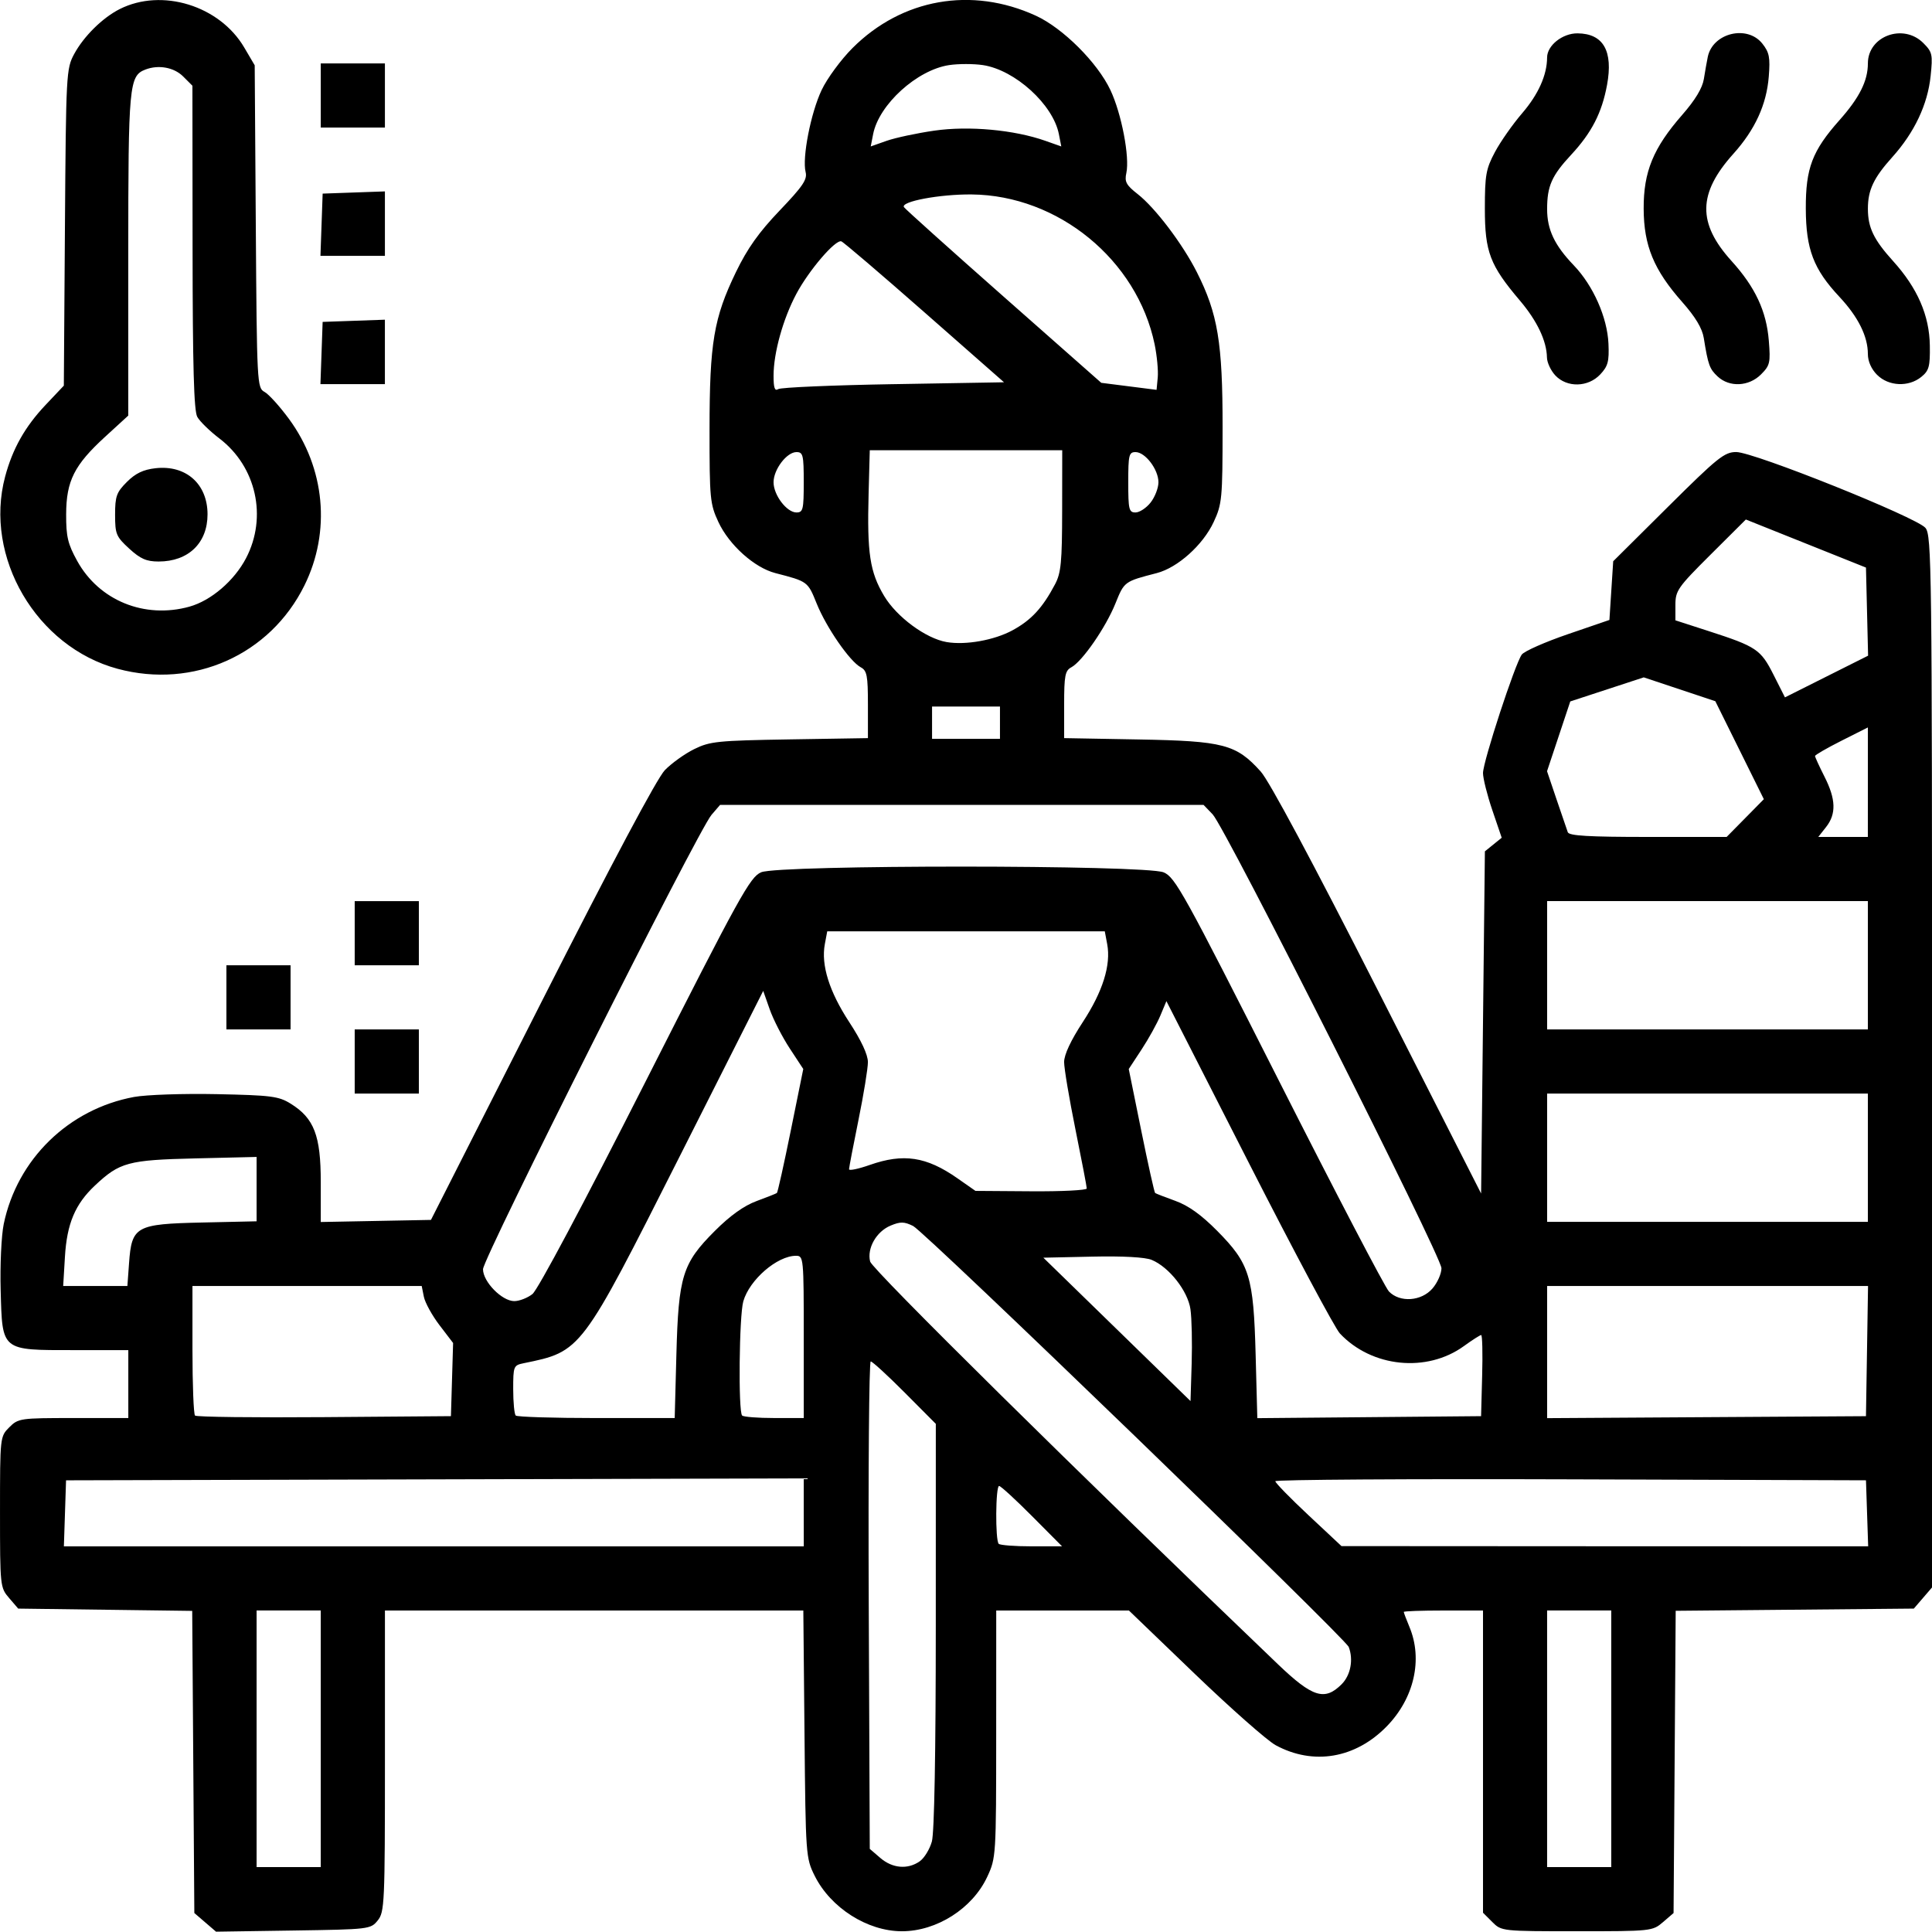
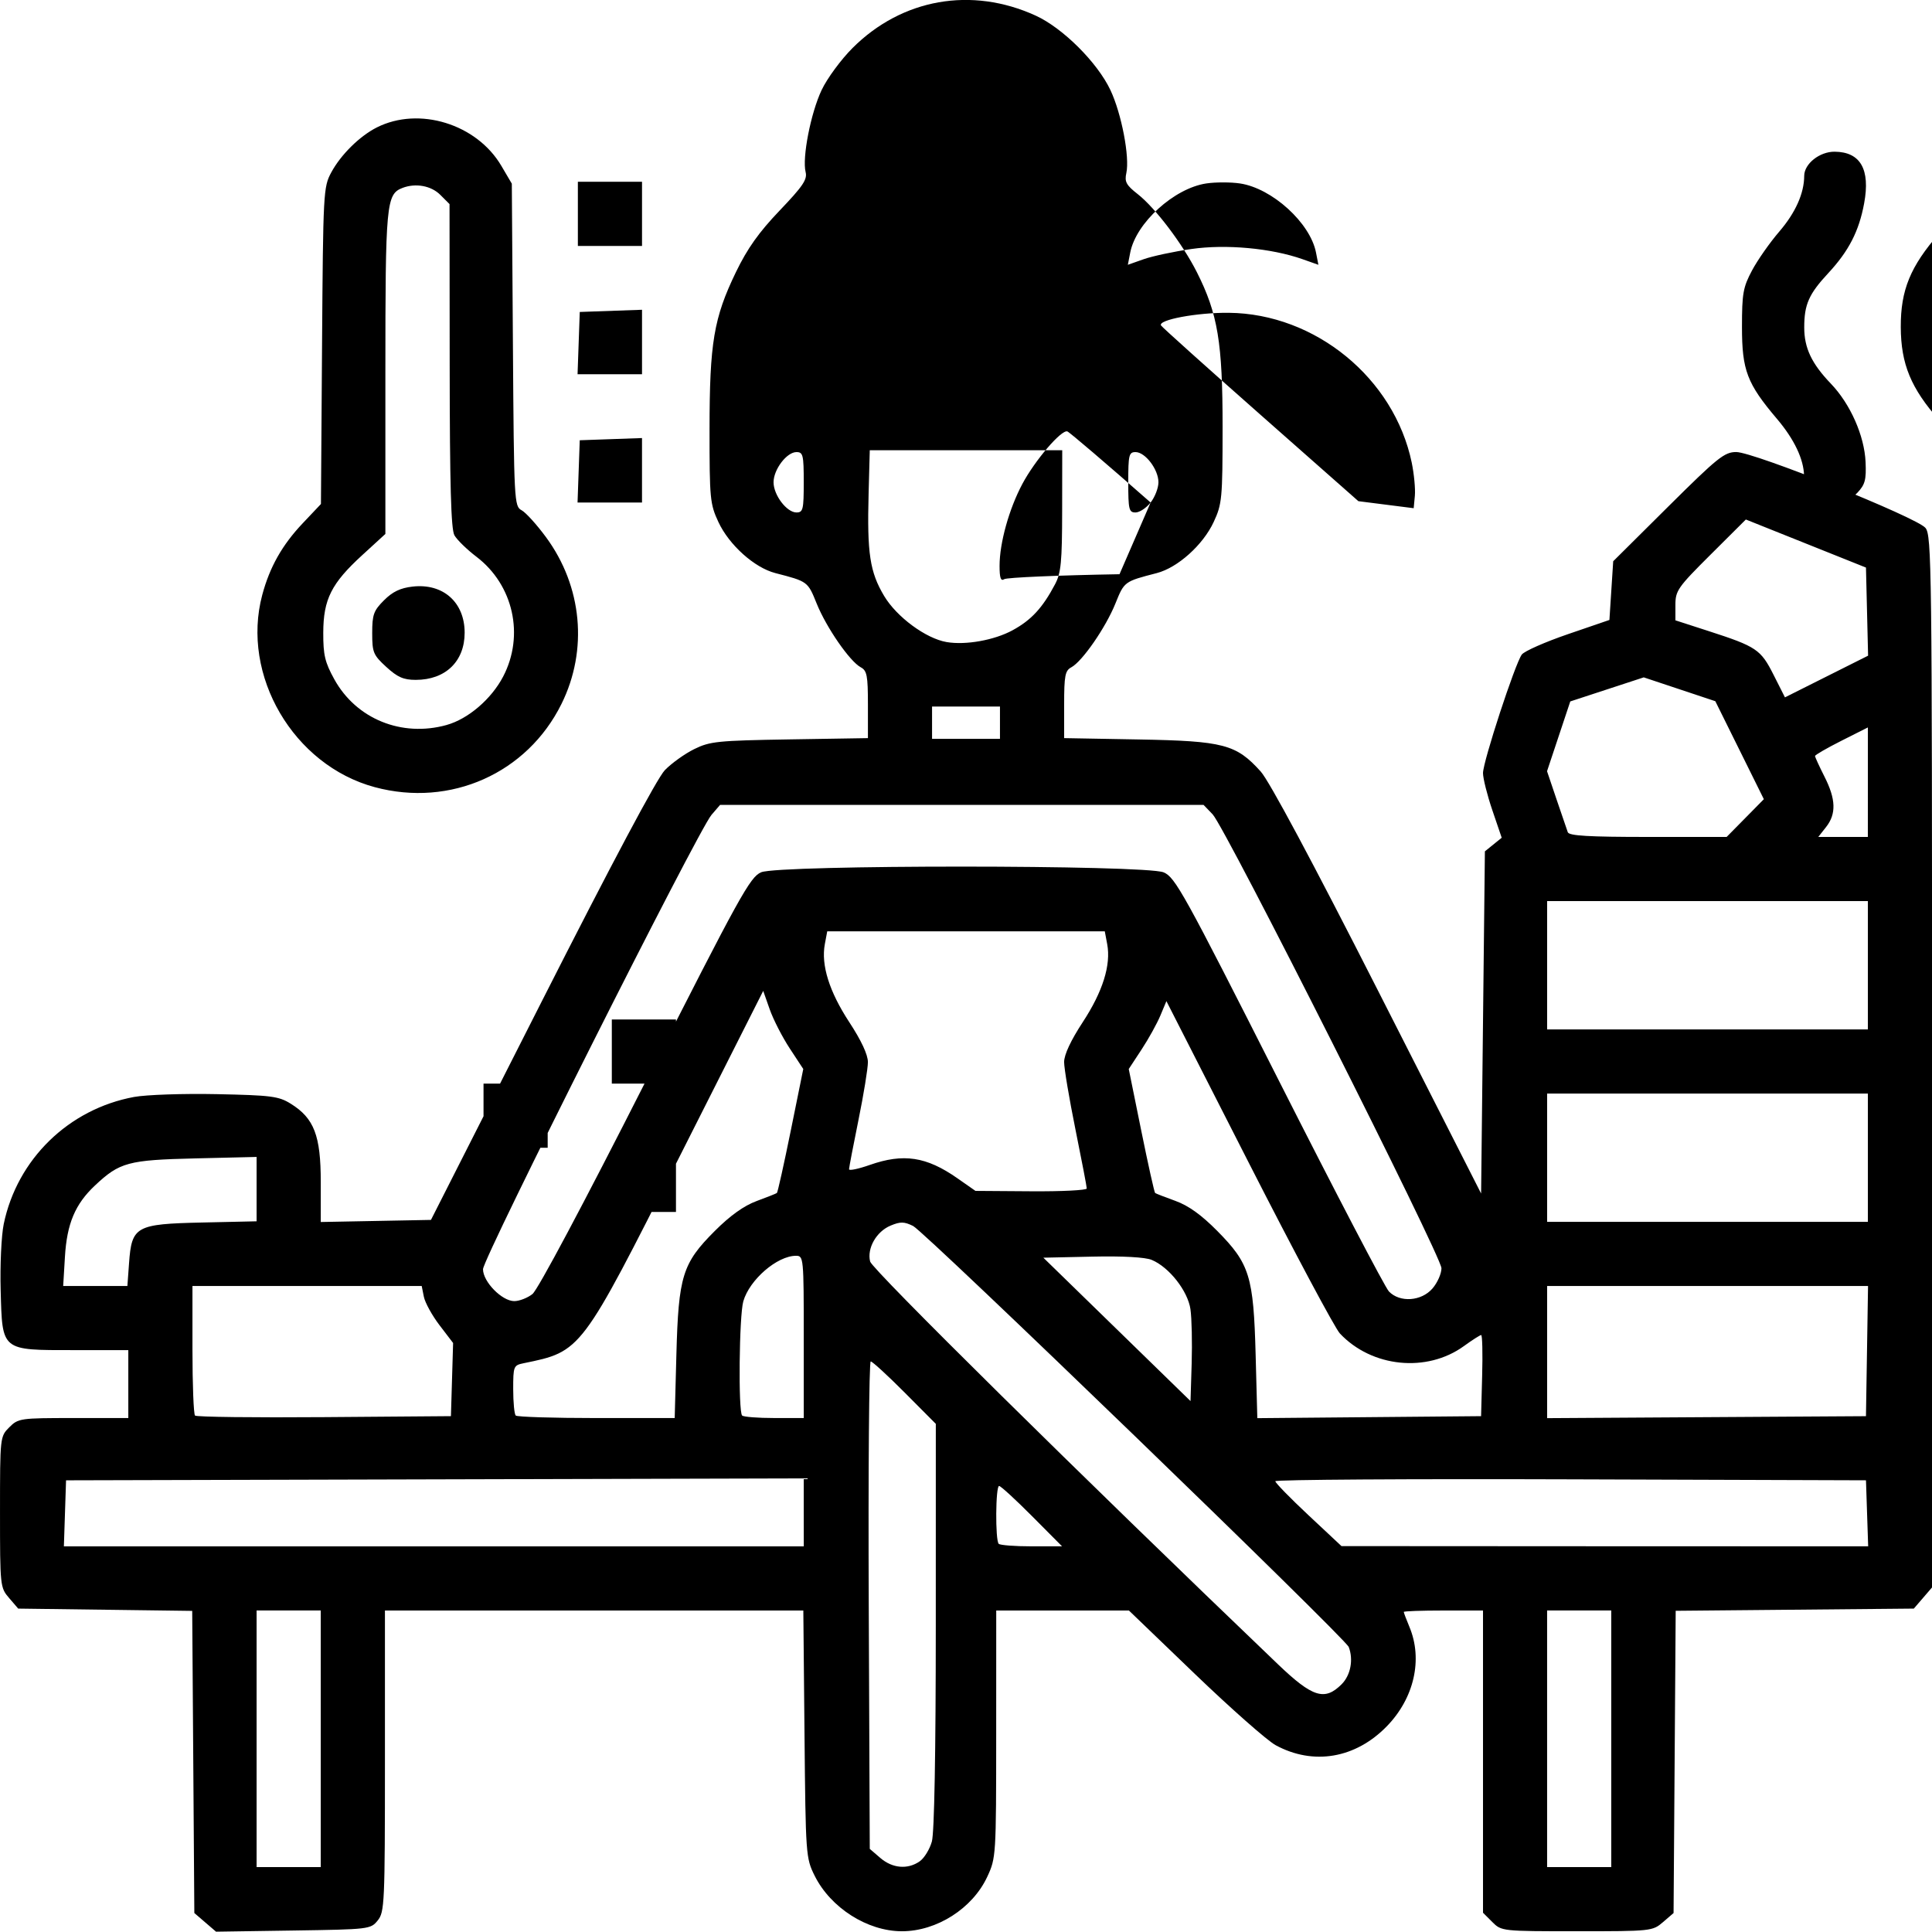
<svg xmlns="http://www.w3.org/2000/svg" xmlns:ns1="http://www.inkscape.org/namespaces/inkscape" xmlns:ns2="http://sodipodi.sourceforge.net/DTD/sodipodi-0.dtd" width="149.134mm" height="149.109mm" viewBox="0 0 149.134 149.109" id="svg1" xml:space="preserve" ns1:version="1.3.2 (091e20e, 2023-11-25, custom)" ns2:docname="icon_edenhall.svg">
  <defs id="defs1" />
  <g ns1:label="Warstwa 1" ns1:groupmode="layer" id="layer1" transform="translate(-260.025,-155.288)">
-     <path style="fill:#000000;fill-opacity:1;stroke:none;stroke-width:0.883" d="m 275.862,303.676 -0.836,-0.719 -0.082,-11.661 -0.082,-11.661 -6.716,-0.088 -6.716,-0.088 -0.702,-0.817 c -0.692,-0.805 -0.702,-0.906 -0.702,-6.64 0,-5.794 0.004,-5.826 0.715,-6.538 0.694,-0.694 0.842,-0.715 4.952,-0.715 h 4.237 v -2.622 -2.621 h -4.191 c -5.652,0 -5.533,0.097 -5.663,-4.618 -0.054,-1.929 0.054,-4.229 0.237,-5.115 1.039,-5.005 5.009,-8.875 10.063,-9.809 0.932,-0.172 3.802,-0.27 6.377,-0.217 4.221,0.088 4.784,0.16 5.713,0.738 1.806,1.123 2.319,2.458 2.319,6.033 v 3.099 l 4.253,-0.081 4.253,-0.081 8.555,-16.871 c 5.419,-10.687 8.9,-17.228 9.498,-17.844 0.518,-0.535 1.539,-1.266 2.266,-1.625 1.217,-0.6 1.808,-0.66 7.367,-0.751 l 6.044,-0.098 v -2.586 c 0,-2.243 -0.073,-2.625 -0.554,-2.882 -0.845,-0.452 -2.655,-3.069 -3.401,-4.918 -0.691,-1.71 -0.684,-1.705 -3.194,-2.354 -1.615,-0.418 -3.568,-2.17 -4.393,-3.942 -0.647,-1.389 -0.686,-1.797 -0.684,-7.153 0.003,-6.684 0.324,-8.596 2.043,-12.148 0.881,-1.819 1.763,-3.061 3.37,-4.743 1.798,-1.882 2.147,-2.399 2.003,-2.971 -0.276,-1.101 0.396,-4.548 1.234,-6.325 0.423,-0.896 1.498,-2.359 2.39,-3.25 3.813,-3.811 9.196,-4.761 14.143,-2.496 2.092,0.958 4.758,3.617 5.763,5.747 0.855,1.812 1.498,5.167 1.227,6.4 -0.148,0.675 -0.012,0.932 0.88,1.629 1.356,1.063 3.464,3.846 4.565,6.027 1.617,3.204 1.988,5.437 1.985,11.96 -0.003,5.531 -0.042,5.933 -0.689,7.324 -0.825,1.772 -2.778,3.524 -4.393,3.942 -2.511,0.649 -2.504,0.644 -3.194,2.354 -0.746,1.848 -2.556,4.466 -3.401,4.918 -0.481,0.257 -0.554,0.639 -0.554,2.881 v 2.585 l 5.753,0.104 c 6.56,0.118 7.528,0.372 9.422,2.476 0.663,0.736 3.984,6.94 9.03,16.868 l 7.981,15.704 0.146,-13.206 0.146,-13.206 0.649,-0.525 0.649,-0.525 -0.722,-2.121 c -0.397,-1.167 -0.722,-2.459 -0.722,-2.871 0,-0.884 2.482,-8.463 2.996,-9.15 0.194,-0.26 1.796,-0.967 3.558,-1.571 l 3.204,-1.098 0.146,-2.266 0.146,-2.266 4.243,-4.215 c 3.826,-3.8 4.343,-4.215 5.254,-4.215 1.355,0 13.934,5.043 14.606,5.856 0.48,0.58 0.509,2.978 0.509,41.201 v 40.585 l -0.703,0.817 -0.703,0.817 -9.191,0.085 -9.191,0.085 -0.082,11.665 -0.082,11.665 -0.817,0.703 c -0.805,0.692 -0.905,0.703 -6.64,0.703 -5.794,0 -5.826,-0.004 -6.538,-0.715 l -0.715,-0.715 v -11.664 -11.664 h -3.058 c -1.682,0 -3.058,0.048 -3.058,0.11 0,0.06 0.197,0.58 0.437,1.156 1.046,2.504 0.366,5.498 -1.742,7.666 -2.418,2.487 -5.671,3.043 -8.582,1.466 -0.65,-0.352 -3.465,-2.836 -6.256,-5.519 l -5.074,-4.879 h -5.121 -5.121 l -0.003,9.539 c -0.003,9.412 -0.012,9.559 -0.691,11.016 -1.138,2.443 -3.896,4.203 -6.588,4.203 -2.662,0 -5.505,-1.81 -6.736,-4.288 -0.678,-1.366 -0.693,-1.567 -0.782,-10.931 l -0.091,-9.539 h -16.148 -16.148 v 11.619 c 0,11.002 -0.03,11.655 -0.557,12.306 -0.547,0.676 -0.654,0.689 -6.518,0.777 l -5.962,0.089 z m 8.922,-14.169 v -9.903 h -2.476 -2.476 v 9.903 9.903 h 2.476 2.476 z m 46.237,9.458 c 0.35,-0.245 0.771,-0.933 0.937,-1.529 0.19,-0.683 0.301,-6.84 0.302,-16.661 l 0.002,-15.577 -2.397,-2.409 c -1.318,-1.325 -2.501,-2.409 -2.628,-2.409 -0.127,0 -0.196,8.466 -0.152,18.813 l 0.079,18.813 0.817,0.703 c 0.935,0.804 2.115,0.904 3.039,0.257 z m 53.38,-9.458 v -9.903 h -2.476 -2.476 v 9.903 9.903 h 2.476 2.476 z m -20.813,-4.21 c 0.694,-0.694 0.923,-1.898 0.548,-2.876 -0.265,-0.692 -32.709,-32.046 -33.627,-32.498 -0.687,-0.338 -0.983,-0.344 -1.736,-0.03 -1.098,0.455 -1.837,1.752 -1.581,2.775 0.153,0.612 16.286,16.543 31.481,31.088 2.67,2.556 3.607,2.85 4.914,1.542 z m -41.52,-13.268 v -2.623 l -28.472,0.075 -28.472,0.075 -0.084,2.549 -0.084,2.549 h 28.557 28.557 z m 17.622,0.293 c -1.274,-1.282 -2.418,-2.33 -2.542,-2.33 -0.274,0 -0.304,4.193 -0.03,4.466 0.107,0.107 1.251,0.194 2.542,0.194 h 2.348 z m 64.457,-0.218 -0.084,-2.549 -22.792,-0.075 c -12.536,-0.042 -22.797,0.024 -22.802,0.146 -0.005,0.121 1.142,1.298 2.549,2.614 l 2.558,2.394 20.328,0.012 20.328,0.006 z m -109.23,-10.324 0.084,-2.824 -1.046,-1.37 c -0.575,-0.753 -1.12,-1.744 -1.212,-2.201 l -0.166,-0.831 h -8.848 -8.848 v 4.903 c 0,2.697 0.089,4.992 0.198,5.101 0.109,0.109 4.598,0.163 9.976,0.121 l 9.778,-0.076 z m 17.319,-1.909 c 0.162,-6.087 0.464,-7.062 2.964,-9.562 1.19,-1.19 2.248,-1.947 3.227,-2.309 0.801,-0.296 1.507,-0.576 1.568,-0.623 0.061,-0.048 0.545,-2.219 1.074,-4.827 l 0.962,-4.743 -1.044,-1.589 c -0.574,-0.874 -1.27,-2.231 -1.546,-3.016 l -0.502,-1.426 -6.447,12.773 c -7.642,15.139 -7.575,15.051 -12.051,15.97 -0.772,0.159 -0.801,0.231 -0.801,2.004 0,1.012 0.088,1.927 0.194,2.033 0.107,0.107 2.912,0.194 6.233,0.194 h 6.039 z m 9.832,-1.384 c 0,-6.119 -0.012,-6.263 -0.597,-6.263 -1.454,0 -3.59,1.846 -4.069,3.515 -0.319,1.111 -0.396,8.511 -0.091,8.815 0.107,0.107 1.221,0.194 2.476,0.194 h 2.282 z m 52.367,2.986 c 0.048,-1.722 0.012,-3.131 -0.075,-3.131 -0.087,0 -0.688,0.384 -1.335,0.853 -2.866,2.076 -7.113,1.644 -9.572,-0.974 -0.382,-0.407 -3.552,-6.346 -7.043,-13.197 l -6.348,-12.457 -0.468,1.119 c -0.257,0.615 -0.911,1.795 -1.453,2.62 l -0.986,1.501 0.962,4.743 c 0.529,2.609 1.013,4.781 1.074,4.827 0.061,0.048 0.767,0.321 1.568,0.611 1.006,0.363 2.005,1.081 3.227,2.316 2.503,2.53 2.803,3.498 2.964,9.571 l 0.13,4.883 8.636,-0.077 8.636,-0.077 z m 29.707,-1.893 0.08,-5.025 h -12.386 -12.386 v 5.101 5.101 l 12.306,-0.076 12.306,-0.076 z m -52.223,-3.227 c -0.206,-1.418 -1.649,-3.255 -2.993,-3.812 -0.505,-0.209 -2.219,-0.304 -4.585,-0.252 l -3.778,0.082 5.68,5.534 5.68,5.534 0.089,-2.913 c 0.048,-1.602 0.006,-3.48 -0.094,-4.173 z m -50.79,-1.18 c 0.413,-0.326 3.937,-6.946 8.705,-16.352 7.319,-14.441 8.091,-15.839 8.947,-16.201 1.386,-0.586 29.661,-0.581 31.065,0.006 0.891,0.372 1.552,1.566 8.904,16.093 4.367,8.63 8.187,15.946 8.488,16.259 0.844,0.877 2.509,0.761 3.365,-0.234 0.38,-0.441 0.69,-1.142 0.69,-1.557 0,-0.925 -16.684,-34.023 -17.663,-35.04 l -0.701,-0.728 h -18.66 -18.66 l -0.664,0.772 c -1.034,1.202 -17.636,34.216 -17.636,35.07 0,0.97 1.463,2.462 2.414,2.462 0.391,0 1.024,-0.246 1.406,-0.548 z m -31.143,-2.376 c 0.206,-2.855 0.514,-3.027 5.63,-3.141 l 4.216,-0.094 v -2.484 -2.484 l -4.733,0.112 c -5.183,0.123 -5.838,0.3 -7.744,2.092 -1.531,1.439 -2.165,2.945 -2.318,5.502 l -0.135,2.257 h 2.478 2.478 z m 134.222,-8.144 v -4.952 h -12.379 -12.379 v 4.952 4.952 h 12.379 12.379 z m -60.294,2.376 c 0,-0.135 -0.393,-2.187 -0.874,-4.56 -0.481,-2.373 -0.874,-4.712 -0.874,-5.199 0,-0.569 0.514,-1.669 1.442,-3.086 1.543,-2.356 2.185,-4.408 1.883,-6.017 l -0.186,-0.99 h -10.712 -10.712 l -0.186,0.99 c -0.302,1.609 0.341,3.661 1.883,6.017 0.933,1.424 1.442,2.515 1.442,3.091 0,0.489 -0.328,2.499 -0.728,4.465 -0.4,1.966 -0.728,3.679 -0.728,3.805 0,0.126 0.718,-0.024 1.595,-0.331 2.603,-0.915 4.372,-0.648 6.758,1.019 l 1.405,0.982 4.296,0.03 c 2.363,0.018 4.296,-0.081 4.296,-0.216 z m 60.294,-17.231 v -4.952 h -12.379 -12.379 v 4.952 4.952 h 12.379 12.379 z m -9.465,-11.361 1.436,-1.458 -1.873,-3.782 -1.873,-3.782 -2.762,-0.92 -2.762,-0.92 -2.836,0.929 -2.836,0.929 -0.897,2.693 -0.897,2.693 0.734,2.173 c 0.404,1.195 0.794,2.337 0.868,2.537 0.101,0.275 1.613,0.364 6.198,0.364 h 6.064 z m 9.465,-2.769 v -4.227 l -2.039,1.027 c -1.121,0.565 -2.039,1.095 -2.039,1.178 0,0.084 0.328,0.798 0.728,1.589 0.886,1.749 0.922,2.879 0.125,3.893 l -0.604,0.767 h 1.914 1.914 z m -66.994,-4.594 v -1.248 h -2.621 -2.621 v 1.248 1.248 h 2.621 2.621 z m 66.93,-8.574 -0.082,-3.4 -4.636,-1.855 -4.636,-1.855 -2.719,2.708 c -2.541,2.53 -2.719,2.785 -2.719,3.891 v 1.184 l 2.549,0.825 c 3.714,1.202 4.038,1.42 5.028,3.381 l 0.879,1.741 3.209,-1.609 3.209,-1.609 z m -65.953,1.437 c 1.447,-0.788 2.313,-1.727 3.279,-3.556 0.458,-0.867 0.539,-1.717 0.544,-5.68 l 0.006,-4.66 h -7.428 -7.428 l -0.09,3.35 c -0.124,4.609 0.095,6.054 1.201,7.904 0.968,1.619 3.22,3.281 4.82,3.555 1.473,0.252 3.682,-0.143 5.095,-0.912 z m -16.124,-11.421 c 0,-2.107 -0.054,-2.33 -0.561,-2.33 -0.751,0 -1.769,1.341 -1.769,2.33 0,0.989 1.018,2.33 1.769,2.33 0.508,0 0.561,-0.224 0.561,-2.33 z m 26.776,1.563 c 0.332,-0.422 0.604,-1.125 0.604,-1.563 0,-0.989 -1.018,-2.33 -1.769,-2.33 -0.508,0 -0.561,0.224 -0.561,2.33 0,2.107 0.054,2.33 0.561,2.33 0.309,0 0.833,-0.345 1.165,-0.767 z m -19.847,-9.136 8.531,-0.146 -6.13,-5.389 c -3.371,-2.964 -6.264,-5.434 -6.428,-5.489 -0.458,-0.154 -2.5,2.229 -3.471,4.051 -1.029,1.93 -1.761,4.559 -1.761,6.322 0,0.945 0.092,1.207 0.364,1.031 0.2,-0.129 4.203,-0.301 8.895,-0.381 z m 20.157,-3.074 c -1.353,-6.517 -7.444,-11.507 -14.124,-11.571 -2.461,-0.024 -5.496,0.545 -5.228,0.979 0.088,0.141 3.551,3.251 7.696,6.91 l 7.537,6.652 2.134,0.271 2.134,0.271 0.091,-0.958 c 0.048,-0.527 -0.06,-1.675 -0.24,-2.552 z m -17.015,-16.495 c 2.67,-0.386 6.171,-0.066 8.585,0.786 l 1.224,0.432 -0.185,-0.947 c -0.446,-2.288 -3.387,-4.96 -5.867,-5.332 -0.717,-0.107 -1.889,-0.107 -2.605,0 -2.48,0.372 -5.421,3.045 -5.867,5.332 l -0.185,0.947 1.224,-0.432 c 0.673,-0.237 2.328,-0.591 3.677,-0.786 z m -44.733,71.853 v -2.476 h 2.476 2.476 v 2.476 2.476 h -2.476 -2.476 z m -9.903,-4.952 v -2.476 h 2.476 2.476 v 2.476 2.476 h -2.476 -2.476 z m 9.903,-4.952 v -2.476 h 2.476 2.476 v 2.476 2.476 h -2.476 -2.476 z m -18.297,-20.408 c -6.278,-1.689 -10.344,-8.634 -8.687,-14.837 0.575,-2.152 1.534,-3.852 3.119,-5.528 l 1.412,-1.493 0.085,-12.218 c 0.083,-11.888 0.102,-12.25 0.715,-13.383 0.74,-1.368 2.192,-2.801 3.516,-3.468 3.257,-1.641 7.71,-0.266 9.61,2.967 l 0.808,1.374 0.085,12.448 c 0.082,12.118 0.1,12.456 0.669,12.761 0.322,0.172 1.169,1.107 1.884,2.078 2.799,3.803 3.256,8.705 1.198,12.868 -2.65,5.362 -8.57,8.003 -14.413,6.431 z m 5.546,-4.801 c 1.66,-0.461 3.455,-1.999 4.364,-3.739 1.658,-3.174 0.791,-7.07 -2.058,-9.242 -0.744,-0.567 -1.512,-1.316 -1.706,-1.664 -0.262,-0.468 -0.357,-3.878 -0.364,-13.098 l -0.012,-12.465 -0.715,-0.715 c -0.704,-0.704 -1.9,-0.923 -2.913,-0.534 -1.259,0.483 -1.324,1.182 -1.324,14.27 v 12.441 l -1.778,1.628 c -2.394,2.191 -3.009,3.414 -3.017,5.997 -0.005,1.721 0.128,2.282 0.854,3.597 1.692,3.061 5.201,4.489 8.667,3.526 z m -4.657,-4.479 c -1.006,-0.922 -1.088,-1.119 -1.088,-2.616 0,-1.425 0.109,-1.728 0.911,-2.53 0.664,-0.664 1.263,-0.951 2.209,-1.058 2.351,-0.265 4.016,1.211 4.016,3.56 0,2.215 -1.479,3.641 -3.776,3.641 -0.942,0 -1.406,-0.204 -2.272,-0.997 z m 14.848,-15.096 0.085,-2.403 2.403,-0.085 2.403,-0.085 v 2.488 2.488 h -2.488 -2.488 z m 95.238,1.729 c -0.348,-0.371 -0.639,-0.993 -0.646,-1.384 -0.024,-1.283 -0.756,-2.824 -2.093,-4.4 -2.31,-2.723 -2.7,-3.748 -2.7,-7.087 2.4e-4,-2.596 0.085,-3.071 0.776,-4.369 0.427,-0.801 1.372,-2.15 2.101,-2.997 1.254,-1.458 1.923,-2.954 1.927,-4.307 0.003,-0.93 1.193,-1.873 2.351,-1.862 1.992,0.018 2.76,1.362 2.276,3.982 -0.398,2.155 -1.185,3.685 -2.773,5.395 -1.498,1.612 -1.852,2.414 -1.852,4.192 0,1.583 0.573,2.791 2.056,4.336 1.501,1.564 2.59,4.022 2.679,6.05 0.06,1.372 -0.036,1.737 -0.635,2.373 -0.938,0.999 -2.567,1.035 -3.467,0.078 z m 12.533,0.084 c -0.63,-0.587 -0.738,-0.887 -1.074,-2.975 -0.12,-0.745 -0.644,-1.621 -1.658,-2.767 -2.199,-2.487 -2.97,-4.352 -2.982,-7.211 -0.012,-2.858 0.741,-4.691 2.979,-7.248 1,-1.142 1.556,-2.065 1.668,-2.767 0.092,-0.58 0.228,-1.345 0.301,-1.701 0.379,-1.852 3.045,-2.502 4.213,-1.028 0.539,0.68 0.614,1.065 0.496,2.549 -0.172,2.16 -1.06,4.096 -2.731,5.955 -2.747,3.056 -2.786,5.358 -0.139,8.28 1.826,2.016 2.691,3.867 2.874,6.149 0.137,1.701 0.088,1.911 -0.604,2.603 -0.937,0.937 -2.432,1.01 -3.342,0.162 z m 12.308,-0.124 c -0.449,-0.449 -0.715,-1.048 -0.715,-1.611 0,-1.366 -0.747,-2.866 -2.199,-4.419 -1.997,-2.135 -2.579,-3.661 -2.592,-6.799 -0.012,-3.131 0.495,-4.466 2.602,-6.839 1.541,-1.735 2.19,-3.033 2.19,-4.379 0,-2.11 2.733,-3.115 4.276,-1.573 0.7,0.7 0.74,0.882 0.567,2.549 -0.229,2.199 -1.248,4.356 -2.955,6.255 -1.443,1.605 -1.887,2.544 -1.887,3.987 0,1.457 0.447,2.386 1.945,4.043 1.884,2.084 2.804,4.2 2.836,6.524 0.024,1.621 -0.063,1.933 -0.662,2.419 -0.98,0.795 -2.522,0.724 -3.403,-0.157 z m -120.078,-11.592 0.085,-2.403 2.403,-0.085 2.403,-0.085 v 2.488 2.488 h -2.488 -2.488 z m -0.061,-9.976 v -2.476 h 2.476 2.476 v 2.476 2.476 h -2.476 -2.476 z" id="path8-0-2" ns1:export-filename="..\..\..\..\..\Users\Pawel\Downloads\sauna.svg" ns1:export-xdpi="96" ns1:export-ydpi="96" />
+     <path style="fill:#000000;fill-opacity:1;stroke:none;stroke-width:0.883" d="m 275.862,303.676 -0.836,-0.719 -0.082,-11.661 -0.082,-11.661 -6.716,-0.088 -6.716,-0.088 -0.702,-0.817 c -0.692,-0.805 -0.702,-0.906 -0.702,-6.64 0,-5.794 0.004,-5.826 0.715,-6.538 0.694,-0.694 0.842,-0.715 4.952,-0.715 h 4.237 v -2.622 -2.621 h -4.191 c -5.652,0 -5.533,0.097 -5.663,-4.618 -0.054,-1.929 0.054,-4.229 0.237,-5.115 1.039,-5.005 5.009,-8.875 10.063,-9.809 0.932,-0.172 3.802,-0.27 6.377,-0.217 4.221,0.088 4.784,0.16 5.713,0.738 1.806,1.123 2.319,2.458 2.319,6.033 v 3.099 l 4.253,-0.081 4.253,-0.081 8.555,-16.871 c 5.419,-10.687 8.9,-17.228 9.498,-17.844 0.518,-0.535 1.539,-1.266 2.266,-1.625 1.217,-0.6 1.808,-0.66 7.367,-0.751 l 6.044,-0.098 v -2.586 c 0,-2.243 -0.073,-2.625 -0.554,-2.882 -0.845,-0.452 -2.655,-3.069 -3.401,-4.918 -0.691,-1.71 -0.684,-1.705 -3.194,-2.354 -1.615,-0.418 -3.568,-2.17 -4.393,-3.942 -0.647,-1.389 -0.686,-1.797 -0.684,-7.153 0.003,-6.684 0.324,-8.596 2.043,-12.148 0.881,-1.819 1.763,-3.061 3.37,-4.743 1.798,-1.882 2.147,-2.399 2.003,-2.971 -0.276,-1.101 0.396,-4.548 1.234,-6.325 0.423,-0.896 1.498,-2.359 2.39,-3.25 3.813,-3.811 9.196,-4.761 14.143,-2.496 2.092,0.958 4.758,3.617 5.763,5.747 0.855,1.812 1.498,5.167 1.227,6.4 -0.148,0.675 -0.012,0.932 0.88,1.629 1.356,1.063 3.464,3.846 4.565,6.027 1.617,3.204 1.988,5.437 1.985,11.96 -0.003,5.531 -0.042,5.933 -0.689,7.324 -0.825,1.772 -2.778,3.524 -4.393,3.942 -2.511,0.649 -2.504,0.644 -3.194,2.354 -0.746,1.848 -2.556,4.466 -3.401,4.918 -0.481,0.257 -0.554,0.639 -0.554,2.881 v 2.585 l 5.753,0.104 c 6.56,0.118 7.528,0.372 9.422,2.476 0.663,0.736 3.984,6.94 9.03,16.868 l 7.981,15.704 0.146,-13.206 0.146,-13.206 0.649,-0.525 0.649,-0.525 -0.722,-2.121 c -0.397,-1.167 -0.722,-2.459 -0.722,-2.871 0,-0.884 2.482,-8.463 2.996,-9.15 0.194,-0.26 1.796,-0.967 3.558,-1.571 l 3.204,-1.098 0.146,-2.266 0.146,-2.266 4.243,-4.215 c 3.826,-3.8 4.343,-4.215 5.254,-4.215 1.355,0 13.934,5.043 14.606,5.856 0.48,0.58 0.509,2.978 0.509,41.201 v 40.585 l -0.703,0.817 -0.703,0.817 -9.191,0.085 -9.191,0.085 -0.082,11.665 -0.082,11.665 -0.817,0.703 c -0.805,0.692 -0.905,0.703 -6.64,0.703 -5.794,0 -5.826,-0.004 -6.538,-0.715 l -0.715,-0.715 v -11.664 -11.664 h -3.058 c -1.682,0 -3.058,0.048 -3.058,0.11 0,0.06 0.197,0.58 0.437,1.156 1.046,2.504 0.366,5.498 -1.742,7.666 -2.418,2.487 -5.671,3.043 -8.582,1.466 -0.65,-0.352 -3.465,-2.836 -6.256,-5.519 l -5.074,-4.879 h -5.121 -5.121 l -0.003,9.539 c -0.003,9.412 -0.012,9.559 -0.691,11.016 -1.138,2.443 -3.896,4.203 -6.588,4.203 -2.662,0 -5.505,-1.81 -6.736,-4.288 -0.678,-1.366 -0.693,-1.567 -0.782,-10.931 l -0.091,-9.539 h -16.148 -16.148 v 11.619 c 0,11.002 -0.03,11.655 -0.557,12.306 -0.547,0.676 -0.654,0.689 -6.518,0.777 l -5.962,0.089 z m 8.922,-14.169 v -9.903 h -2.476 -2.476 v 9.903 9.903 h 2.476 2.476 z m 46.237,9.458 c 0.35,-0.245 0.771,-0.933 0.937,-1.529 0.19,-0.683 0.301,-6.84 0.302,-16.661 l 0.002,-15.577 -2.397,-2.409 c -1.318,-1.325 -2.501,-2.409 -2.628,-2.409 -0.127,0 -0.196,8.466 -0.152,18.813 l 0.079,18.813 0.817,0.703 c 0.935,0.804 2.115,0.904 3.039,0.257 z m 53.38,-9.458 v -9.903 h -2.476 -2.476 v 9.903 9.903 h 2.476 2.476 z m -20.813,-4.21 c 0.694,-0.694 0.923,-1.898 0.548,-2.876 -0.265,-0.692 -32.709,-32.046 -33.627,-32.498 -0.687,-0.338 -0.983,-0.344 -1.736,-0.03 -1.098,0.455 -1.837,1.752 -1.581,2.775 0.153,0.612 16.286,16.543 31.481,31.088 2.67,2.556 3.607,2.85 4.914,1.542 z m -41.52,-13.268 v -2.623 l -28.472,0.075 -28.472,0.075 -0.084,2.549 -0.084,2.549 h 28.557 28.557 z m 17.622,0.293 c -1.274,-1.282 -2.418,-2.33 -2.542,-2.33 -0.274,0 -0.304,4.193 -0.03,4.466 0.107,0.107 1.251,0.194 2.542,0.194 h 2.348 z m 64.457,-0.218 -0.084,-2.549 -22.792,-0.075 c -12.536,-0.042 -22.797,0.024 -22.802,0.146 -0.005,0.121 1.142,1.298 2.549,2.614 l 2.558,2.394 20.328,0.012 20.328,0.006 z m -109.23,-10.324 0.084,-2.824 -1.046,-1.37 c -0.575,-0.753 -1.12,-1.744 -1.212,-2.201 l -0.166,-0.831 h -8.848 -8.848 v 4.903 c 0,2.697 0.089,4.992 0.198,5.101 0.109,0.109 4.598,0.163 9.976,0.121 l 9.778,-0.076 z m 17.319,-1.909 c 0.162,-6.087 0.464,-7.062 2.964,-9.562 1.19,-1.19 2.248,-1.947 3.227,-2.309 0.801,-0.296 1.507,-0.576 1.568,-0.623 0.061,-0.048 0.545,-2.219 1.074,-4.827 l 0.962,-4.743 -1.044,-1.589 c -0.574,-0.874 -1.27,-2.231 -1.546,-3.016 l -0.502,-1.426 -6.447,12.773 c -7.642,15.139 -7.575,15.051 -12.051,15.97 -0.772,0.159 -0.801,0.231 -0.801,2.004 0,1.012 0.088,1.927 0.194,2.033 0.107,0.107 2.912,0.194 6.233,0.194 h 6.039 z m 9.832,-1.384 c 0,-6.119 -0.012,-6.263 -0.597,-6.263 -1.454,0 -3.59,1.846 -4.069,3.515 -0.319,1.111 -0.396,8.511 -0.091,8.815 0.107,0.107 1.221,0.194 2.476,0.194 h 2.282 z m 52.367,2.986 c 0.048,-1.722 0.012,-3.131 -0.075,-3.131 -0.087,0 -0.688,0.384 -1.335,0.853 -2.866,2.076 -7.113,1.644 -9.572,-0.974 -0.382,-0.407 -3.552,-6.346 -7.043,-13.197 l -6.348,-12.457 -0.468,1.119 c -0.257,0.615 -0.911,1.795 -1.453,2.62 l -0.986,1.501 0.962,4.743 c 0.529,2.609 1.013,4.781 1.074,4.827 0.061,0.048 0.767,0.321 1.568,0.611 1.006,0.363 2.005,1.081 3.227,2.316 2.503,2.53 2.803,3.498 2.964,9.571 l 0.13,4.883 8.636,-0.077 8.636,-0.077 z m 29.707,-1.893 0.08,-5.025 h -12.386 -12.386 v 5.101 5.101 l 12.306,-0.076 12.306,-0.076 z m -52.223,-3.227 c -0.206,-1.418 -1.649,-3.255 -2.993,-3.812 -0.505,-0.209 -2.219,-0.304 -4.585,-0.252 l -3.778,0.082 5.68,5.534 5.68,5.534 0.089,-2.913 c 0.048,-1.602 0.006,-3.48 -0.094,-4.173 z m -50.79,-1.18 c 0.413,-0.326 3.937,-6.946 8.705,-16.352 7.319,-14.441 8.091,-15.839 8.947,-16.201 1.386,-0.586 29.661,-0.581 31.065,0.006 0.891,0.372 1.552,1.566 8.904,16.093 4.367,8.63 8.187,15.946 8.488,16.259 0.844,0.877 2.509,0.761 3.365,-0.234 0.38,-0.441 0.69,-1.142 0.69,-1.557 0,-0.925 -16.684,-34.023 -17.663,-35.04 l -0.701,-0.728 h -18.66 -18.66 l -0.664,0.772 c -1.034,1.202 -17.636,34.216 -17.636,35.07 0,0.97 1.463,2.462 2.414,2.462 0.391,0 1.024,-0.246 1.406,-0.548 z m -31.143,-2.376 c 0.206,-2.855 0.514,-3.027 5.63,-3.141 l 4.216,-0.094 v -2.484 -2.484 l -4.733,0.112 c -5.183,0.123 -5.838,0.3 -7.744,2.092 -1.531,1.439 -2.165,2.945 -2.318,5.502 l -0.135,2.257 h 2.478 2.478 z m 134.222,-8.144 v -4.952 h -12.379 -12.379 v 4.952 4.952 h 12.379 12.379 z m -60.294,2.376 c 0,-0.135 -0.393,-2.187 -0.874,-4.56 -0.481,-2.373 -0.874,-4.712 -0.874,-5.199 0,-0.569 0.514,-1.669 1.442,-3.086 1.543,-2.356 2.185,-4.408 1.883,-6.017 l -0.186,-0.99 h -10.712 -10.712 l -0.186,0.99 c -0.302,1.609 0.341,3.661 1.883,6.017 0.933,1.424 1.442,2.515 1.442,3.091 0,0.489 -0.328,2.499 -0.728,4.465 -0.4,1.966 -0.728,3.679 -0.728,3.805 0,0.126 0.718,-0.024 1.595,-0.331 2.603,-0.915 4.372,-0.648 6.758,1.019 l 1.405,0.982 4.296,0.03 c 2.363,0.018 4.296,-0.081 4.296,-0.216 z m 60.294,-17.231 v -4.952 h -12.379 -12.379 v 4.952 4.952 h 12.379 12.379 z m -9.465,-11.361 1.436,-1.458 -1.873,-3.782 -1.873,-3.782 -2.762,-0.92 -2.762,-0.92 -2.836,0.929 -2.836,0.929 -0.897,2.693 -0.897,2.693 0.734,2.173 c 0.404,1.195 0.794,2.337 0.868,2.537 0.101,0.275 1.613,0.364 6.198,0.364 h 6.064 z m 9.465,-2.769 v -4.227 l -2.039,1.027 c -1.121,0.565 -2.039,1.095 -2.039,1.178 0,0.084 0.328,0.798 0.728,1.589 0.886,1.749 0.922,2.879 0.125,3.893 l -0.604,0.767 h 1.914 1.914 z m -66.994,-4.594 v -1.248 h -2.621 -2.621 v 1.248 1.248 h 2.621 2.621 z m 66.93,-8.574 -0.082,-3.4 -4.636,-1.855 -4.636,-1.855 -2.719,2.708 c -2.541,2.53 -2.719,2.785 -2.719,3.891 v 1.184 l 2.549,0.825 c 3.714,1.202 4.038,1.42 5.028,3.381 l 0.879,1.741 3.209,-1.609 3.209,-1.609 z m -65.953,1.437 c 1.447,-0.788 2.313,-1.727 3.279,-3.556 0.458,-0.867 0.539,-1.717 0.544,-5.68 l 0.006,-4.66 h -7.428 -7.428 l -0.09,3.35 c -0.124,4.609 0.095,6.054 1.201,7.904 0.968,1.619 3.22,3.281 4.82,3.555 1.473,0.252 3.682,-0.143 5.095,-0.912 z m -16.124,-11.421 c 0,-2.107 -0.054,-2.33 -0.561,-2.33 -0.751,0 -1.769,1.341 -1.769,2.33 0,0.989 1.018,2.33 1.769,2.33 0.508,0 0.561,-0.224 0.561,-2.33 z m 26.776,1.563 c 0.332,-0.422 0.604,-1.125 0.604,-1.563 0,-0.989 -1.018,-2.33 -1.769,-2.33 -0.508,0 -0.561,0.224 -0.561,2.33 0,2.107 0.054,2.33 0.561,2.33 0.309,0 0.833,-0.345 1.165,-0.767 z c -3.371,-2.964 -6.264,-5.434 -6.428,-5.489 -0.458,-0.154 -2.5,2.229 -3.471,4.051 -1.029,1.93 -1.761,4.559 -1.761,6.322 0,0.945 0.092,1.207 0.364,1.031 0.2,-0.129 4.203,-0.301 8.895,-0.381 z m 20.157,-3.074 c -1.353,-6.517 -7.444,-11.507 -14.124,-11.571 -2.461,-0.024 -5.496,0.545 -5.228,0.979 0.088,0.141 3.551,3.251 7.696,6.91 l 7.537,6.652 2.134,0.271 2.134,0.271 0.091,-0.958 c 0.048,-0.527 -0.06,-1.675 -0.24,-2.552 z m -17.015,-16.495 c 2.67,-0.386 6.171,-0.066 8.585,0.786 l 1.224,0.432 -0.185,-0.947 c -0.446,-2.288 -3.387,-4.96 -5.867,-5.332 -0.717,-0.107 -1.889,-0.107 -2.605,0 -2.48,0.372 -5.421,3.045 -5.867,5.332 l -0.185,0.947 1.224,-0.432 c 0.673,-0.237 2.328,-0.591 3.677,-0.786 z m -44.733,71.853 v -2.476 h 2.476 2.476 v 2.476 2.476 h -2.476 -2.476 z m -9.903,-4.952 v -2.476 h 2.476 2.476 v 2.476 2.476 h -2.476 -2.476 z m 9.903,-4.952 v -2.476 h 2.476 2.476 v 2.476 2.476 h -2.476 -2.476 z m -18.297,-20.408 c -6.278,-1.689 -10.344,-8.634 -8.687,-14.837 0.575,-2.152 1.534,-3.852 3.119,-5.528 l 1.412,-1.493 0.085,-12.218 c 0.083,-11.888 0.102,-12.25 0.715,-13.383 0.74,-1.368 2.192,-2.801 3.516,-3.468 3.257,-1.641 7.71,-0.266 9.61,2.967 l 0.808,1.374 0.085,12.448 c 0.082,12.118 0.1,12.456 0.669,12.761 0.322,0.172 1.169,1.107 1.884,2.078 2.799,3.803 3.256,8.705 1.198,12.868 -2.65,5.362 -8.57,8.003 -14.413,6.431 z m 5.546,-4.801 c 1.66,-0.461 3.455,-1.999 4.364,-3.739 1.658,-3.174 0.791,-7.07 -2.058,-9.242 -0.744,-0.567 -1.512,-1.316 -1.706,-1.664 -0.262,-0.468 -0.357,-3.878 -0.364,-13.098 l -0.012,-12.465 -0.715,-0.715 c -0.704,-0.704 -1.9,-0.923 -2.913,-0.534 -1.259,0.483 -1.324,1.182 -1.324,14.27 v 12.441 l -1.778,1.628 c -2.394,2.191 -3.009,3.414 -3.017,5.997 -0.005,1.721 0.128,2.282 0.854,3.597 1.692,3.061 5.201,4.489 8.667,3.526 z m -4.657,-4.479 c -1.006,-0.922 -1.088,-1.119 -1.088,-2.616 0,-1.425 0.109,-1.728 0.911,-2.53 0.664,-0.664 1.263,-0.951 2.209,-1.058 2.351,-0.265 4.016,1.211 4.016,3.56 0,2.215 -1.479,3.641 -3.776,3.641 -0.942,0 -1.406,-0.204 -2.272,-0.997 z m 14.848,-15.096 0.085,-2.403 2.403,-0.085 2.403,-0.085 v 2.488 2.488 h -2.488 -2.488 z m 95.238,1.729 c -0.348,-0.371 -0.639,-0.993 -0.646,-1.384 -0.024,-1.283 -0.756,-2.824 -2.093,-4.4 -2.31,-2.723 -2.7,-3.748 -2.7,-7.087 2.4e-4,-2.596 0.085,-3.071 0.776,-4.369 0.427,-0.801 1.372,-2.15 2.101,-2.997 1.254,-1.458 1.923,-2.954 1.927,-4.307 0.003,-0.93 1.193,-1.873 2.351,-1.862 1.992,0.018 2.76,1.362 2.276,3.982 -0.398,2.155 -1.185,3.685 -2.773,5.395 -1.498,1.612 -1.852,2.414 -1.852,4.192 0,1.583 0.573,2.791 2.056,4.336 1.501,1.564 2.59,4.022 2.679,6.05 0.06,1.372 -0.036,1.737 -0.635,2.373 -0.938,0.999 -2.567,1.035 -3.467,0.078 z m 12.533,0.084 c -0.63,-0.587 -0.738,-0.887 -1.074,-2.975 -0.12,-0.745 -0.644,-1.621 -1.658,-2.767 -2.199,-2.487 -2.97,-4.352 -2.982,-7.211 -0.012,-2.858 0.741,-4.691 2.979,-7.248 1,-1.142 1.556,-2.065 1.668,-2.767 0.092,-0.58 0.228,-1.345 0.301,-1.701 0.379,-1.852 3.045,-2.502 4.213,-1.028 0.539,0.68 0.614,1.065 0.496,2.549 -0.172,2.16 -1.06,4.096 -2.731,5.955 -2.747,3.056 -2.786,5.358 -0.139,8.28 1.826,2.016 2.691,3.867 2.874,6.149 0.137,1.701 0.088,1.911 -0.604,2.603 -0.937,0.937 -2.432,1.01 -3.342,0.162 z m 12.308,-0.124 c -0.449,-0.449 -0.715,-1.048 -0.715,-1.611 0,-1.366 -0.747,-2.866 -2.199,-4.419 -1.997,-2.135 -2.579,-3.661 -2.592,-6.799 -0.012,-3.131 0.495,-4.466 2.602,-6.839 1.541,-1.735 2.19,-3.033 2.19,-4.379 0,-2.11 2.733,-3.115 4.276,-1.573 0.7,0.7 0.74,0.882 0.567,2.549 -0.229,2.199 -1.248,4.356 -2.955,6.255 -1.443,1.605 -1.887,2.544 -1.887,3.987 0,1.457 0.447,2.386 1.945,4.043 1.884,2.084 2.804,4.2 2.836,6.524 0.024,1.621 -0.063,1.933 -0.662,2.419 -0.98,0.795 -2.522,0.724 -3.403,-0.157 z m -120.078,-11.592 0.085,-2.403 2.403,-0.085 2.403,-0.085 v 2.488 2.488 h -2.488 -2.488 z m -0.061,-9.976 v -2.476 h 2.476 2.476 v 2.476 2.476 h -2.476 -2.476 z" id="path8-0-2" ns1:export-filename="..\..\..\..\..\Users\Pawel\Downloads\sauna.svg" ns1:export-xdpi="96" ns1:export-ydpi="96" />
  </g>
  <style type="text/css" id="style1">.st0{fill-rule:evenodd;clip-rule:evenodd;}</style>
  <style type="text/css" id="style1-8">.st0{fill-rule:evenodd;clip-rule:evenodd;}</style>
  <style type="text/css" id="style1-4">.st0{fill-rule:evenodd;clip-rule:evenodd;}</style>
</svg>